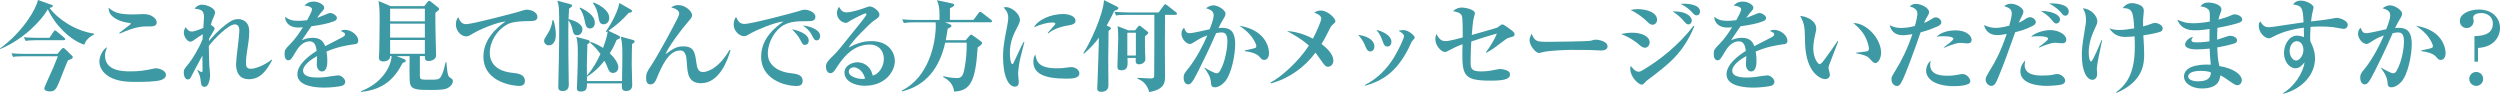
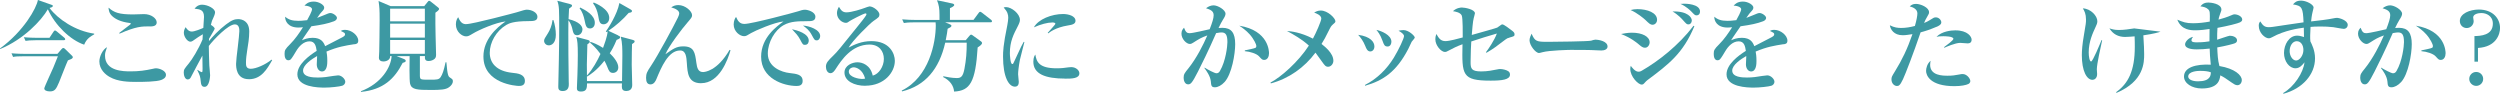
<svg xmlns="http://www.w3.org/2000/svg" id="_レイヤー_2" data-name="レイヤー_2" viewBox="0 0 552.77 20.73">
  <defs>
    <style>
      .cls-1 {
        fill: #3d99a3;
      }
    </style>
  </defs>
  <g id="_レイヤー_1-2" data-name="レイヤー_1">
    <g>
      <path class="cls-1" d="M18.61,9.88c-3.04-1.01-6.42-4.27-8.03-7.83C9.17,4.51,5.24,8.71.02,10.85l-.02-.13C5.28,6.87,8.08,1.76,8.38,0l3.01,1.06c.18.07.29.11.29.24,0,.29-.4.37-.73.46,1.87,2.49,5.7,5.08,9.88,5.68v.15c-.84.48-1.69.97-2.22,2.29ZM15.86,13s-.7.31-.84.35c-.37.75-1.67,4.16-1.96,4.84-.66,1.56-.97,2.02-2.02,2.02-.73,0-1.25-.24-1.25-.66,0-.29,1.69-3.87,2-4.62l1.01-2.49h-7.53c-1.34,0-1.83.04-2.38.15l-.35-.81c1.32.13,2.88.13,3.12.13h7.04l.92-1.06c.18-.22.29-.24.4-.24s.24.09.37.22l1.56,1.52c.07.07.15.18.15.29,0,.18-.15.29-.26.35ZM14.06,8.89h-6.03c-1.34,0-1.83.07-2.38.15l-.37-.81c1.34.13,2.9.13,3.15.13h2.51l.9-1.36c.11-.15.2-.26.33-.26.11,0,.22.09.4.22l1.63,1.36c.13.11.22.22.22.35,0,.2-.2.22-.35.22Z" />
      <path class="cls-1" d="M35.68,17.67c-1.08.42-4,.44-5.61.44-1.52,0-4.03-.04-5.83-1.1-.86-.48-2.27-1.61-2.27-3.43,0-1.03.7-2.62,1.69-3.15-.35,1.01-.44,1.25-.44,1.87,0,3.46,4.09,3.48,5.63,3.48,1.89,0,3.21-.18,5.06-.59.2-.04.35-.09.57-.09.79,0,2.22.55,2.22,1.43,0,.7-.64.99-1.03,1.14ZM33.13,5.83c-1.78,0-3.01,0-6.69,1.61l-.09-.15c.35-.29,2-1.52,2.33-1.78.07-.04.24-.2.24-.29,0-.11-.15-.13-.33-.15-1.85-.24-3.01-.81-3.74-1.47-.77-.68-.81-1.43-.86-1.91,1.25,1.1,2.35,1.5,5.43,1.5.37,0,2.09-.07,2.44-.07,1.58,0,2.79.95,2.79,1.83s-.99.9-1.54.9Z" />
      <path class="cls-1" d="M55.02,17.51c-2.82,0-2.82-2.73-2.82-3.41,0-.57.18-2.11.37-3.65.18-1.54.35-3.06.35-3.56,0-.4,0-1.5-.99-1.5-1.45,0-4.6,3.26-5.76,4.77,0,1.21.07,3.04.11,4.29.02.35.18,1.89.18,2.2,0,.2-.13,2.55-1.21,2.55-.33,0-.75-.07-.84-1.03-.13-1.32-.2-1.45-.79-2.68l.07-.04c.07.04.73.51.95.51.15,0,.15-.44.15-.77,0-.46-.04-2.49-.04-2.9-.22.35-2.35,4.42-2.4,4.51-.2.44-.4.77-.84.77-.62,0-.88-.9-.88-1.52,0-.68.13-.81,1.14-2.05.68-.81,2.11-3.1,3.01-5.26,0-.31.02-.46.07-1.17-.7.4-1.39.88-1.91,1.25-.44.33-.64.4-.86.4-.62,0-1.43-1.06-1.43-1.98,0-.55.24-.97.4-1.23.2.31.62.97,1.36.97.62,0,2.07-.59,2.55-.81.02-.37.15-2.07.15-2.42,0-1.58-.86-1.69-2.09-1.83.59-.75,1.21-.88,1.65-.88,1.25,0,2.88.86,2.88,1.67,0,.18-.02.44-.37,1.21-.29.59-.35.75-.55,1.58.42.26.84.59.84.86,0,.15-1.08,1.87-1.25,2.22,0,.2-.02.26-.02.51.75-.92,2.16-2.46,3.76-3.67,1.28-.99,1.96-1.19,2.71-1.19.88,0,2.44.46,2.44,2.73,0,1.41-.22,2.84-.46,4.25-.13.86-.26,1.74-.26,2.64,0,.59,0,1.36,1.06,1.36,1.14,0,3.23-.9,4.6-2.02l.13.11c-1.12,1.98-2.4,4.22-5.15,4.22Z" />
      <path class="cls-1" d="M78.35,9.77c-2.09.33-3.63.57-6.16,1.63.07.37.18,1.01.18,2.05,0,.57,0,2.35-1.19,2.35-.64,0-1.14-.68-1.14-1.56,0-.26.07-1.41.07-1.63v-.22c-1.19.68-3.1,1.96-3.1,3.21,0,1.45,2.11,1.54,3.28,1.54s2.24-.15,3.37-.35c.29-.04.97-.13,1.1-.13.79,0,1.58.84,1.58,1.39,0,.51-.35.79-.66.9-.59.2-2.62.42-3.92.42-1.39,0-6.01-.11-6.01-2.93,0-2.22,2.6-4.14,4.27-5.19-.15-1.01-.35-2.11-1.58-2.11-1.32,0-2.33,1.1-2.97,2.18-.26.44-.95,1.61-1.21,1.83-.13.11-.31.18-.48.18-.7,0-.86-.77-.86-1.41,0-.81.13-1.06,1.23-2.16,1.12-1.12,2-2.42,2.84-3.74-.4.04-.64.07-1.01.07-2.33,0-2.97-1.47-2.93-2.4.75.66,1.56.92,2.95.92.26,0,.92-.02,1.91-.15.33-.59,1.08-1.94,1.08-2.42,0-.37-.62-.75-1.67-.79.33-.37.86-.9,2.05-.9s2.31.77,2.31,1.3c0,.37-.11.51-.64,1.08-.18.18-.26.29-.92,1.23.4-.13,2.07-.84,2.42-.97.2-.07.35-.11.51-.11.59,0,1.45.64,1.45,1.06s-.35.64-.68.77c-1.36.51-2.73.79-4.97,1.1-.33.51-1.85,2.64-2.09,3.1.51-.22,1.23-.55,2.38-.55,1.91,0,2.44,1.03,2.75,1.85.59-.31,3.7-1.91,3.83-1.98.53-.29.57-.46.57-.64,0-.29-.09-.33-.95-.75.18-.11.44-.24.97-.24,1.41,0,2.9,1.23,2.9,2.38,0,.64-.37.75-.84.81Z" />
      <path class="cls-1" d="M99.26,19.3c-.7.53-1.94.59-3.98.59-3.01,0-4.27-.07-4.6-1.34-.2-.75-.13-5.06-.11-6.14h-2.88l1.69.66c.07.02.33.18.33.37,0,.26-.2.31-.68.46-1.8,3.52-4.25,5.92-9.2,6.42l-.04-.15c4.58-1.72,6.67-5.35,6.8-7.77h-.33c.07.79-.79,1.19-1.45,1.19-.48,0-1.03-.15-1.03-.84,0-.22.07-1.19.07-1.39.02-1.41.09-4.42.09-6.87s-.04-2.88-.24-4.27l2.68,1.14h7.42l.68-.84c.13-.18.29-.35.4-.35.13,0,.31.13.46.26l1.43,1.14c.13.11.31.24.31.4,0,.29-.48.59-.81.84-.04.88.02,3.96.04,5,0,.68.11,3.72.11,4.33,0,.13,0,.55-.29.84-.31.31-.86.51-1.36.51-.86,0-.84-.55-.81-1.1h-1.12c0,.29-.02,4.14,0,4.44.07.79.11.79,2.27.79,1.45,0,1.96,0,2.33-.59.37-.57.68-1.36,1.08-3.26h.18c.24,2.99.46,3.15.79,3.37.59.4.64.44.64.84,0,.55-.48,1.06-.84,1.3ZM93.94,1.92h-7.68v2.79h7.68V1.92ZM93.94,5.24h-7.68v3.08h7.68v-3.08ZM93.94,8.85h-7.68v3.04h7.68v-3.04Z" />
      <path class="cls-1" d="M103.1,5.33c1.43,0,10.89-2.53,11.11-2.6,1.34-.42,1.92-.59,2.27-.59,1.1,0,2.35.64,2.35,1.56s-.77.97-2.05.97c-3.19.02-4.18.46-4.86.86-2.22,1.32-3.63,3.85-3.63,6.14s1.52,4.05,4.91,4.42c1.32.13,2.86.31,2.86,1.83,0,1.08-.95,1.08-1.36,1.08s-7.81-.42-7.81-6.51c0-3.74,2.86-6.36,4.91-7.75-2.16.22-5.96,1.89-7.24,2.68-.81.48-1.03.62-1.52.62-.86,0-2.24-.97-2.24-2.66,0-.86.31-1.3.51-1.58.57,1.36,1.14,1.54,1.8,1.54Z" />
      <path class="cls-1" d="M122.37,4.45c.33.99.53,2.2.53,3.23,0,1.89-.97,2.35-1.54,2.35-.64,0-1.06-.51-1.06-1.01,0-.33.18-.64.88-1.72.35-.55.84-1.58.99-2.86h.2ZM128.77,6.56c0,.59-.46,1.23-1.14,1.23-.77,0-.88-.48-1.14-1.63-.11-.42-.44-1.28-.81-1.67-.02,1.47-.02,1.63-.02,2.77,0,.99.02,8.45.09,10.74,0,.15.02.37.02.57,0,.44,0,1.56-1.34,1.56-.99,0-.99-.59-.99-.99,0-.97.11-5.21.13-6.1.07-3.34.07-5.46.07-6.45,0-4.47.02-5.21-.42-6.42l2.73.7c.33.09.53.2.53.35,0,.22-.13.33-.66.7-.04.62-.09,1.54-.11,2.31,2.44.59,3.08,1.56,3.08,2.31ZM136.65,7.83c.31.13.48.24.48.4,0,.24-.24.37-.79.59-.64,1.54-1.1,2.31-1.52,2.95.95.92,1.89,2.11,1.89,3.12,0,.88-.66,1.23-1.17,1.23-.73,0-.92-.46-1.28-1.39-.24-.59-.33-.77-.62-1.3-1.76,2.24-3.26,3.15-3.83,3.5l-.04-.07.02,1.06h7.75c.02-.86.07-5.02.07-5.54,0-1.5,0-2.88-.35-4.27l2.62.7c.31.09.44.15.44.35s-.15.33-.57.59c-.02.68-.07,2.4-.07,4.58,0,.66.11,4.09.11,4.49,0,1.03-.73,1.3-1.3,1.3-.81,0-.99-.42-.99-.95,0-.18,0-.46.02-.73h-7.72c-.02.99-.04,1.8-1.34,1.8-.9,0-.9-.48-.9-.79,0-.44.09-2.42.11-2.82.04-1.39.09-2.93.09-4.47,0-2.46-.09-3.19-.33-4l2.49.66c.26.07.48.15.48.4,0,.22-.13.31-.53.59-.02.7-.11,3.89-.11,4.44s.02,1.67.02,2.46c1.3-1.43,2.31-3.3,2.99-4.78-1.01-1.41-1.85-2.09-2.31-2.51l.13-.15c.62.2,1.47.51,2.75,1.32.22-.62.95-2.49,1.01-3.65-.04.02-.11.07-.24.15l-.15-.13c.46-.62,2.55-3.81,2.99-6.29l2.44,1.39c.2.11.35.24.35.37,0,.31-.29.35-.73.42-1.19,1.39-2.95,2.95-4.49,3.96l2.11.99ZM128.31,1.67c1.17.59,3.21,1.67,3.21,3.37,0,.92-.59,1.25-1.06,1.25-.84,0-.97-.66-1.19-1.76-.2-.97-.53-1.96-1.12-2.71l.15-.15ZM131.28.55c.35.15,3.43,1.39,3.43,3.41,0,.97-.7,1.41-1.25,1.41-.88,0-.99-.7-1.19-1.89-.18-.99-.55-2-1.14-2.75l.15-.18Z" />
      <path class="cls-1" d="M155.02,18.4c-2.88,0-3.01-2.25-3.15-4.42-.09-1.36-.2-2.82-1.47-2.82-2.64-.02-4.18,3.72-5.28,6.36-.11.26-.48,1.14-1.28,1.14-.73,0-.99-.55-.99-1.47s.26-1.41,1.08-2.62c1.52-2.27,4.95-8.62,5.94-10.65.11-.24.31-.68.31-.97,0-.55-.64-1.01-1.76-1.32.48-.35.97-.51,1.56-.51,1.58,0,3.04,1.39,3.04,2.22,0,.44-.09.55-1.01,1.63-1.23,1.41-4.12,5.19-4.88,7.02,1.72-1.21,2.44-1.74,3.94-1.74,2.4,0,2.6,1.36,2.9,3.63.15,1.14.4,2.05,1.47,2.05.35,0,3.12-.18,5.88-4.91l.2.09c-.59,2.07-2.44,7.28-6.49,7.28Z" />
      <path class="cls-1" d="M178.49,4.69c-1.85,0-3.65-.02-5.24.88-1.91,1.08-3.48,3.74-3.48,6.27,0,3.04,3.08,4.12,4.82,4.31,1.56.18,2.88.33,2.88,1.76,0,.9-.66,1.1-1.3,1.1-2.95,0-7.88-1.65-7.88-6.47,0-4.29,3.54-6.78,4.95-7.79-1.91.13-6.4,2.09-7.15,2.55-.9.55-1.14.7-1.58.7-.9,0-2.29-1.01-2.29-2.6,0-.79.33-1.47.53-1.65.42.99.88,1.54,1.85,1.54,1.61,0,11.2-2.57,11.86-2.79.64-.2,1.01-.35,1.54-.35s2.29.44,2.29,1.56c0,.97-.9.97-1.8.97ZM178,9.92c-.46,0-.53-.11-1.08-1.17-.46-.88-1.01-1.45-1.8-2.29,1.08.24,3.7.92,3.7,2.53,0,.33-.15.92-.81.92ZM180.58,8.93c-.44,0-.55-.18-1.08-1.17-.59-1.12-1.23-1.58-1.96-2.11,1.39.09,3.81.88,3.81,2.33,0,.48-.31.95-.77.95Z" />
      <path class="cls-1" d="M191.34,18.97c-2.46,0-4.62-1.06-4.62-2.93,0-1.58,1.74-2.27,2.88-2.27,1.03,0,2.86.57,3.37,2.95,1.34-.33,2.46-2,2.46-3.7s-1.06-3.17-3.17-3.17c-3.96,0-6.23,3.48-7.42,5.3-.26.42-.66,1.03-1.21,1.03-.68,0-1.01-.75-1.01-1.43,0-.86.48-1.34,1.63-2.46.95-.92,1.45-1.56,5.35-6.42.73-.9,1.61-2,1.87-2.44.07-.09.11-.22.11-.29,0-.09-.04-.18-.2-.18-.42,0-3.37,1.58-3.5,1.69-.35.26-.55.4-.84.4-.81,0-1.98-.84-1.98-2.16,0-.48.18-1.01.44-1.39.46.79.81,1.23,1.67,1.23,1.12,0,3.37-.73,4-.97.2-.07.92-.35,1.08-.35.88,0,2.2,1.08,2.2,1.78,0,.55-.2.68-1.32,1.45-.81.55-4.69,4.4-5.5,5.88,1.32-.68,2.88-1.43,5.06-1.43,4.03,0,5.17,2.77,5.17,4.36,0,2.51-2.31,5.5-6.54,5.5ZM188.74,14.88c-.42,0-1.06.29-1.06.95,0,1.28,2.38,1.63,2.86,1.63.37,0,.53-.04.75-.09-.57-2.07-2-2.49-2.55-2.49Z" />
      <path class="cls-1" d="M219,4.93h-10.01l1.03.44c.18.07.35.18.35.33,0,.26-.31.4-.84.66-.09.62-.15,1.32-.42,2.53h4.42l.84-.99c.15-.18.24-.24.35-.24s.2.04.4.2l1.8,1.3c.13.09.22.22.22.35,0,.4-.79.86-.97.97-.48,7.72-1.69,9.59-5.21,9.77-.11-1.3-.9-2.46-2.42-3.21l.04-.18c.73.15,1.91.4,2.97.4.92,0,1.36-.31,1.69-2,.4-2.09.51-3.7.51-5.83h-4.75c-1.32,5.81-4.4,9.53-9.55,10.78l-.07-.18c6.07-2.97,7.53-10.63,7.53-14.43,0-.24-.02-.46-.04-.66h-4.64c-1.54,0-1.96.09-2.38.15l-.37-.81c1.03.09,2.09.13,3.15.13h5.1v-1.1c0-1.45-.13-2.22-.55-3.26l3.26.7c.24.04.55.13.55.35,0,.29-.66.59-.95.7v2.6h5.21l1.14-1.54c.13-.18.22-.26.33-.26s.24.09.42.22l1.98,1.54c.09.07.22.2.22.33,0,.2-.15.24-.35.24Z" />
      <path class="cls-1" d="M225.51,13.22c-.29,1.52-.4,2.71-.4,3.19,0,.26.15,1.45.15,1.69,0,.48-.13,1.06-.86,1.06-1.34,0-2.62-2.11-2.62-6.64,0-1.03.02-2.49.95-6.98.11-.59.2-1.23.2-1.61,0-.7-.15-1.34-1.01-2.27.15-.04.29-.09.53-.09,1.19,0,3.06,1.45,3.06,2.82,0,.35-.11.7-.46,1.39-.95,1.83-1.76,3.39-1.76,5.96,0,.37.09,2.42.53,2.42.2,0,.2-.04.68-1.1,1.25-2.77,1.56-3.3,1.85-3.81l.15.04c-.13.64-.88,3.34-.99,3.92ZM235.54,17.38c-4.44,0-7.06-1.03-7.06-3.74,0-.99.31-1.39.44-1.58.26,1.58.79,3.04,4.71,3.04,1.06,0,1.78-.09,2.68-.22.24-.02.48-.04.57-.04.99,0,1.78.7,1.78,1.36,0,1.19-1.74,1.19-3.12,1.19ZM236.12,5.63c-2.71.44-4.05,1.5-4.33,1.74l-.13-.11c.24-.33,1.69-1.8,1.69-2,0-.29-.51-.29-.7-.29-1.01,0-2.55.4-4.05,1.08.97-1.8,3.94-2.95,6.45-2.95,1.14,0,2.75.4,2.75,1.5,0,.66-.64.88-1.67,1.03Z" />
-       <path class="cls-1" d="M246.95,2.18c-.33.13-.4.15-.59.26-.4.84-.88,1.83-1.67,3.21l.64.29s.33.2.33.35c0,.11-.29.33-.55.55.02.97-.07,5.24-.07,6.09,0,.95.04,5.15.04,6.01,0,1.3-1.28,1.36-1.52,1.36-.97,0-.95-.48-.95-.86,0-.13.04-.57.04-.77.22-5.79.24-6.58.33-10.34-1.39,1.89-2.64,2.95-3.3,3.52l-.15-.09c1.43-2.09,4.38-8.43,4.58-11.73l2.84,1.41c.15.09.33.22.33.35,0,.22-.2.33-.33.37ZM259.91,3.28h-2.31c0,1.08-.04,5.85-.04,6.82,0,.29.04,6.67.04,6.78,0,1.47-.18,2.86-3.5,3.48-.07-.4-.68-2.35-2.57-2.93v-.22c.44.02,2.35.13,2.75.13.57,0,.88-.02.92-.53.04-.59.04-11.68.04-13.53h-6.09c-1.34,0-1.83.04-2.38.15l-.35-.81c1.32.11,2.88.13,3.12.13h6.65l1.12-1.52c.13-.18.22-.29.35-.29.09,0,.22.09.42.24l1.94,1.52c.09.07.22.18.22.33,0,.22-.18.24-.33.24ZM253.16,8.01v2.31c0,.7.02,1.47.07,2.22,0,.13.02.4.02.51,0,.7-.68,1.17-1.41,1.17-.77,0-.79-.55-.7-1.41h-1.85c.09,1.65.13,2.73-1.34,2.73-.79,0-.88-.42-.88-.84,0-.88.18-5.24.18-6.23,0-.57-.04-2.22-.15-2.68l2.4.92h1.47l.7-.86c.09-.09.22-.18.29-.18.09,0,.22.11.31.18l1.39,1.08c.09.07.24.2.24.35,0,.18-.44.51-.73.73ZM251.15,7.24h-1.89v5.04h1.89v-5.04Z" />
      <path class="cls-1" d="M270.77,18.13c-.68.75-1.5,1.17-2.13,1.17-.79,0-.84-.37-.92-1.34-.11-1.14-1.01-2.38-1.41-2.9l.04-.11c.64.42,2.22,1.25,2.6,1.25.33,0,.57-.13.79-.51,1.3-2.2,1.65-5.52,1.65-6.36,0-1.61-.37-2.16-1.3-2.16-.13,0-.51.02-1.19.15-1.76,4.03-3.34,7.17-4,8.47-1.34,2.64-1.65,2.86-2.2,2.86-.7,0-.99-.81-.99-1.43,0-.79.2-1.06,1.06-2.11,1.78-2.22,3.32-5.26,4.18-7.28-1.41.51-1.8.77-3.08,1.58-.24.15-.48.31-.79.31-.75,0-1.85-1.1-1.85-2.27,0-.7.31-1.03.57-1.32.37,1.03.7,1.21,1.23,1.21.73,0,3.83-.75,4.44-.88.55-1.41.88-2.42.88-3.1,0-.97-.81-1.25-1.69-1.54.48-.37,1.06-.64,1.67-.64.95,0,2.64,1.01,2.64,1.85,0,.35-.18.73-.59,1.36-.29.46-.55.97-.95,1.8.18-.02.46-.04.86-.04,1.98,0,2.82,1.12,2.82,3.61,0,2.16-.75,6.6-2.33,8.36ZM279.51,13.25c-.4,0-.53-.13-1.12-.79-.53-.59-1.98-1.06-3.15-1.14v-.18c.44-.09,2.22-.44,2.4-.59.11-.09.15-.29.15-.4,0-.31-.55-1.52-1.47-2.55-.79-.88-1.67-1.5-2.31-1.92,6.58,1.08,6.58,5.79,6.58,6.1,0,.66-.29,1.47-1.08,1.47Z" />
      <path class="cls-1" d="M294.64,5.48c-.33.29-.46.57-.59.81-1.14,2.29-1.17,2.31-1.85,3.43.7.57,2.62,2.02,2.62,3.72,0,.66-.51,1.32-1.17,1.32-.55,0-.77-.33-1.34-1.12-.48-.66-1.32-1.85-1.45-2-2.44,3.3-5.9,5.74-9.86,6.8l-.09-.18c2.29-1.19,6.14-4.55,8.49-8.18-1.52-1.39-3.3-2.4-4.84-3.23.84.07,2.99.26,5.74,1.69.64-1.17,1.85-3.87,1.85-4.45,0-.75-1.23-1.19-1.58-1.3.37-.22.79-.46,1.47-.46,1.52,0,3.23,1.69,3.23,2.38,0,.24-.15.35-.64.77Z" />
      <path class="cls-1" d="M303,11.38c-.64,0-.9-.62-1.12-1.19-.44-1.12-1.06-1.91-1.58-2.49,2.75.37,3.59,1.61,3.59,2.57,0,.68-.42,1.1-.88,1.1ZM312.13,9.24c-.13.24-.64,1.36-.75,1.58-2.64,5.08-5.57,7-9.55,8.14l-.02-.18c2.64-1.34,4.82-3.48,6.38-6.03,1.14-1.89,2.25-4.27,2.25-4.78,0-.33-.46-.77-1.21-1.17.29-.07.66-.15,1.08-.15,1.17,0,2.51,1.3,2.51,1.65,0,.18-.59.77-.68.92ZM306.79,10.28c-.66,0-.79-.4-1.1-1.25-.48-1.39-1.1-2.11-1.36-2.42,1.1.22,3.32,1.14,3.32,2.6,0,.4-.18,1.08-.86,1.08Z" />
      <path class="cls-1" d="M333.76,8.32c-.42.11-.55.15-.92.44-2,1.52-2.6,2-4.16,2.9l-.13-.11c.53-.66,1.89-2.68,2.42-4.14-1.83.51-3.78,1.14-5.66,1.76-.04.59-.15,2.68-.15,4.53,0,1.45.15,2.09,2.35,2.09,1.39,0,2.55-.24,3.52-.44.33-.07.48-.09.66-.09.59,0,1.47.22,1.87.53.22.18.31.44.31.7,0,1.12-1.74,1.34-4.27,1.34-6.38,0-6.36-1.25-6.23-8.05-1.1.4-2.16.9-3.19,1.47-.31.18-.48.24-.68.24-.86,0-2.13-1.45-2.13-2.77,0-.55.11-.92.22-1.21.55.97.97,1.58,2.02,1.58.88,0,2.9-.57,3.81-.81,0-.73.04-4.27-.22-4.86-.31-.68-1.39-.86-1.94-.95.77-.73,1.72-.81,1.96-.81.68,0,2.9.42,2.9,1.28,0,.11-.26,1.01-.26,1.03-.2.64-.37,2.9-.44,3.76,1.87-.53,5.5-1.54,5.63-1.63.22-.13.62-.42.88-.62.07-.04.13-.09.26-.09.33,0,1.65,1.01,2.07,1.34.31.24.62.46.62.84,0,.42-.11.46-1.12.73Z" />
      <path class="cls-1" d="M354.03,11.16c-.37,0-.92-.04-1.01-.04-1.28-.09-4.2-.09-5.79-.09-.24,0-4.62.09-6.16.51-.59.15-.66.18-.79.18-.75,0-2.09-1.69-2.09-2.82,0-.51.33-1.19.46-1.45.73,1.72,1.12,1.8,3.59,1.8,1.36,0,9.07-.09,9.59-.26.15-.07.73-.22.88-.22.88,0,2.73.37,2.73,1.52,0,.55-.57.88-1.41.88Z" />
      <path class="cls-1" d="M363.75,10.56c-.53,0-.81-.24-1.65-.95-.2-.15-1.47-1.25-3.67-2.09.59-.11,1.43-.29,2.4-.29,2.33,0,3.92.88,3.92,2.13,0,.57-.42,1.19-.99,1.19ZM364.26,17.71c-.24.2-.4.35-.55.53-.31.35-.42.46-.73.46-.75,0-2.51-1.74-2.51-3.45,0-.29.04-.46.11-.7.15.22.92,1.3,1.67,1.3.29,0,.48-.04.88-.29,3.5-2.02,7.97-5.46,11.33-9.86l.18.09c-2.49,6.01-5.7,8.43-10.39,11.93ZM365.43,5.48c-.53,0-.81-.29-1.63-1.08-.33-.31-1.78-1.54-3.26-2.18.55-.13.88-.2,1.52-.2,2.22,0,4.33.81,4.33,2.35,0,.73-.55,1.1-.97,1.1ZM373.32,5.39c-.37,0-.44-.09-1.23-.97-.18-.2-1.03-1.17-2.29-1.89,3.46-.09,4.27,1.39,4.27,1.98,0,.51-.31.88-.75.88ZM375.11,3.39c-.33,0-.4-.07-1.14-.84-.2-.2-1.08-1.1-2.4-1.69.29-.02.46-.04.84-.04.2,0,3.48,0,3.48,1.74,0,.53-.31.84-.77.84Z" />
      <path class="cls-1" d="M394.35,9.77c-2.09.33-3.63.57-6.16,1.63.07.37.18,1.01.18,2.05,0,.57,0,2.35-1.19,2.35-.64,0-1.14-.68-1.14-1.56,0-.26.07-1.41.07-1.63v-.22c-1.19.68-3.1,1.96-3.1,3.21,0,1.45,2.11,1.54,3.28,1.54s2.24-.15,3.37-.35c.29-.04.97-.13,1.1-.13.79,0,1.58.84,1.58,1.39,0,.51-.35.79-.66.9-.59.2-2.62.42-3.92.42-1.39,0-6.01-.11-6.01-2.93,0-2.22,2.6-4.14,4.27-5.19-.15-1.01-.35-2.11-1.58-2.11-1.32,0-2.33,1.1-2.97,2.18-.26.44-.95,1.61-1.21,1.83-.13.11-.31.18-.48.18-.7,0-.86-.77-.86-1.41,0-.81.13-1.06,1.23-2.16,1.12-1.12,2-2.42,2.84-3.74-.4.04-.64.07-1.01.07-2.33,0-2.97-1.47-2.93-2.4.75.66,1.56.92,2.95.92.26,0,.92-.02,1.91-.15.33-.59,1.08-1.94,1.08-2.42,0-.37-.62-.75-1.67-.79.33-.37.86-.9,2.05-.9s2.31.77,2.31,1.3c0,.37-.11.51-.64,1.08-.18.18-.26.29-.92,1.23.4-.13,2.07-.84,2.42-.97.2-.07.35-.11.51-.11.59,0,1.45.64,1.45,1.06s-.35.64-.68.77c-1.36.51-2.73.79-4.97,1.1-.33.51-1.85,2.64-2.09,3.1.51-.22,1.23-.55,2.38-.55,1.91,0,2.44,1.03,2.75,1.85.59-.31,3.7-1.91,3.83-1.98.53-.29.57-.46.57-.64,0-.29-.09-.33-.95-.75.18-.11.44-.24.97-.24,1.41,0,2.9,1.23,2.9,2.38,0,.64-.37.75-.84.81Z" />
-       <path class="cls-1" d="M404.43,14.39c-.09.31-.13.48-.13.62,0,.24.31,1.28.31,1.47,0,.62-.44,1.01-1.06,1.01-1.08,0-4.18-1.5-4.42-7.68-.02-.51-.07-2.73-.11-3.19-.15-1.54-.4-1.98-.99-3.1,1.56.13,3.56,1.08,3.56,2.86,0,.24-.07.44-.11.68-.31,1.34-.55,2.51-.55,3.65,0,2.07.99,3.48,1.41,3.48.29,0,.84-.7,1.14-1.12.75-.99,2.4-3.34,2.82-4l.15.07c-.18.42-2,5.17-2.02,5.26ZM414.66,13.93c-.37,0-.48-.11-1.39-1.1-.57-.64-2.35-.95-2.84-1.03v-.15c.18-.02,2.22-.24,2.46-.33.13-.04.35-.2.35-.59,0-.37-.31-1.76-1.06-3.01-.75-1.23-1.76-2.11-2.4-2.62,2.88-.04,6.14,3.39,6.14,6.56,0,1.3-.68,2.29-1.28,2.29Z" />
      <path class="cls-1" d="M428.2,5.92c-1.56.66-2.55.97-3.54,1.23-1.56,4.6-3.37,9.26-3.89,10.36-.68,1.47-.99,1.5-1.36,1.5-.53,0-1.19-.53-1.19-1.45,0-.51.07-.64.77-1.78,1.58-2.55,2.75-4.99,3.87-8.23-.86.13-1.5.24-2.16.24-1.94,0-2.71-1.28-2.84-2.2,1.01.51,1.72.59,2.53.59.99,0,2.05-.18,3.01-.44.37-1.25.55-2.31.55-2.77,0-.95-.95-1.36-1.69-1.56.33-.29.66-.55,1.39-.55,1.01,0,2.88.79,2.88,1.83,0,.31-.07.42-.4.99-.37.62-.51.92-.7,1.39.09-.02.75-.29,1.21-.59.9-.57,1.01-.64,1.39-.64.73,0,1.21.66,1.21,1.1,0,.53-.64.81-1.03.99ZM435.22,18.57c-.48.24-1.56.48-3.08.48-5.39,0-6.27-2.4-6.27-3.37,0-.57.24-1.63,1.01-2.24-.04.22-.11.48-.11.9,0,2.4,2.82,2.4,3.89,2.4s1.54-.09,2.49-.26c.4-.09.59-.11.81-.11.95,0,1.69,1.03,1.69,1.54,0,.07,0,.46-.44.66ZM435.02,9.59c-.24,0-1.39-.11-1.61-.11-1.08,0-3.17.92-3.5,1.08l-.07-.13c.59-.44,2.07-1.5,2.07-1.85,0-.57-2-.57-2.2-.57-.77,0-1.12.04-1.54.13,1.21-1.23,3.23-1.43,4.16-1.43,2.77,0,3.61,1.43,3.61,2.05s-.37.84-.92.84Z" />
-       <path class="cls-1" d="M449.45,5.72c-1.67.86-3.1,1.21-3.87,1.39-1.76,4.93-2.57,7.22-3.92,10.41-.33.75-.66,1.47-1.34,1.47-.53,0-1.28-.51-1.28-1.39,0-.46.11-.66,1.14-2.38.86-1.41,2.11-3.52,3.52-7.72-.73.13-1.36.26-2.18.26-1.87,0-2.66-1.32-2.82-2.22.9.42,1.61.62,2.57.62.79,0,1.5-.11,2.99-.48.51-1.87.55-2.24.55-2.71,0-.92-.51-1.21-1.67-1.63.31-.22.75-.51,1.54-.51,1.1,0,2.71.88,2.71,1.76,0,.29-.18.66-.31.92-.15.31-.64,1.3-.73,1.5.64-.24.88-.4,1.43-.77.35-.24.7-.44,1.1-.44.59,0,1.25.57,1.25,1.06s-.44.73-.7.86ZM456.01,18.64c-.77.26-2.9.35-3.46.35-2.53,0-5.83-.66-5.83-3.21,0-.68.22-1.54,1.08-2.42-.07.37-.13.81-.13,1.01,0,2.33,2.79,2.33,3.9,2.33.79,0,1.65-.04,2.22-.15.81-.18.9-.18,1.1-.18.81,0,1.74.79,1.74,1.45,0,.51-.44.75-.62.81ZM456.01,9.57c-.26,0-1.41-.11-1.65-.11-.92,0-2.57.66-3.48,1.06l-.07-.13c.51-.35,2.05-1.47,2.05-1.83,0-.53-1.76-.55-2.05-.55-.79,0-1.32.04-1.72.11.88-.92,2.99-1.47,4.22-1.47,1.85,0,3.56,1.01,3.56,2.07,0,.66-.44.86-.88.86ZM454.67,5.19c-.37,0-.42-.09-1.19-.99-.59-.73-1.47-1.32-2.2-1.78,1.98,0,4.2.66,4.2,1.91,0,.46-.33.86-.81.86ZM456.65,3.48c-.4,0-.62-.29-.86-.62-.29-.37-1.28-1.41-2.75-2.09,1.03-.07,4.38-.02,4.38,1.8,0,.51-.33.9-.77.9Z" />
-       <path class="cls-1" d="M463.62,15.23c0,.18.07.99.07,1.14,0,.99-.64,1.28-1.03,1.28-1.28,0-2.35-1.98-2.35-5.46,0-1.03.13-2.53.44-4.29.48-2.84.48-2.86.48-3.59,0-1.21-.33-1.87-.7-2.46,1.78.07,3.21,1.69,3.21,2.84,0,.46-.18.81-.37,1.23-.64,1.39-1.54,3.28-1.54,5.68,0,.88.18,2,.53,2,.37,0,2-3.98,2.31-4.75l.13.07c-.31,1.39-1.17,5.26-1.17,6.31ZM477.7,7c-.26.13-1.52.48-3.79.81.13,2.27.18,3.08.18,4.14,0,1.83,0,5.98-6.1,8.58l-.11-.15c2.68-1.89,4.14-4.71,4.14-10.01,0-.59,0-1.34-.04-2.33-.44.04-1.61.13-2.11.13-1.5,0-2.71-.64-3.46-1.91.51.18,1.06.37,2.11.37s2.33-.18,3.37-.35c-.22-3.56-.33-4.49-2.55-4.49.84-1.1,1.85-1.1,2.09-1.1.44,0,1.45.18,2.13.68.35.29.46.7.46,1.06,0,.24-.11,1.25-.13,1.45-.04.48-.07.99-.04,1.96.97-.26,1.19-.35,2.07-.66.15-.04.31-.11.55-.11.62,0,1.72.46,1.72,1.21,0,.42-.24.59-.48.73Z" />
+       <path class="cls-1" d="M463.62,15.23c0,.18.07.99.07,1.14,0,.99-.64,1.28-1.03,1.28-1.28,0-2.35-1.98-2.35-5.46,0-1.03.13-2.53.44-4.29.48-2.84.48-2.86.48-3.59,0-1.21-.33-1.87-.7-2.46,1.78.07,3.21,1.69,3.21,2.84,0,.46-.18.81-.37,1.23-.64,1.39-1.54,3.28-1.54,5.68,0,.88.18,2,.53,2,.37,0,2-3.98,2.31-4.75l.13.07c-.31,1.39-1.17,5.26-1.17,6.31ZM477.7,7c-.26.13-1.52.48-3.79.81.13,2.27.18,3.08.18,4.14,0,1.83,0,5.98-6.1,8.58l-.11-.15c2.68-1.89,4.14-4.71,4.14-10.01,0-.59,0-1.34-.04-2.33-.44.04-1.61.13-2.11.13-1.5,0-2.71-.64-3.46-1.91.51.18,1.06.37,2.11.37s2.33-.18,3.37-.35Z" />
      <path class="cls-1" d="M495.36,4.91c-.59.29-2.79.84-5.06,1.25-.07,1.1-.07,1.45-.07,2.62.44-.13,2.55-.88,2.79-.88.66,0,1.61.31,1.61,1.03,0,.42-.33.57-.55.66-.33.13-1.87.55-3.83.9.07,1.52.11,2.73.48,4.11,3.39.57,4.95,2.02,4.95,3.1,0,.59-.37,1.14-.99,1.14-.42,0-.81-.29-1.23-.57-1.34-.95-1.78-1.23-2.53-1.61-.13.97-.4,2.9-4.11,2.9-2.18,0-3.92-1.14-3.92-2.64,0-2.02,2.62-2.79,5.92-2.62-.15-1.43-.24-2.88-.24-3.56-.97.11-1.89.18-2.86.18-.53,0-2.58-.02-2.58-1.12,0-.57.79-1.47,1.76-1.65-.15.2-.35.48-.35.73,0,.48.64.48,1.3.48,1.3,0,2.24-.15,2.68-.22,0-1.41,0-1.58.02-2.73-.68.11-2.07.29-3.04.29-1.08,0-3.17,0-4.09-2.35,1.28.53,1.89.79,3.48.79,1.23,0,2.49-.15,3.7-.37.04-2.05.04-2.31-.35-2.71-.44-.44-1.1-.57-1.72-.66.48-.62.99-.84,1.76-.84.51,0,2.88.24,2.88,1.56,0,.24-.07.33-.35,1.14-.18.46-.22.73-.29,1.08.88-.24,1.91-.55,2.86-.97.33-.15.48-.2.66-.2.75,0,1.72.48,1.72,1.14,0,.2-.07.42-.42.57ZM486.43,15.67c-.55,0-2.6.11-2.6,1.25,0,.55.73,1.06,2.16,1.06,2.71,0,2.84-1.28,2.84-2-.62-.22-1.36-.31-2.4-.31Z" />
      <path class="cls-1" d="M518.23,6.38c-.37,0-1.98-.33-2.31-.37-.97-.11-1.89-.15-2.84-.15-1.08,0-1.74.04-2.2.09-.09,1.52-.11,2.44-.04,3.19.33.68,1.03,2,1.03,3.76,0,3.56-2.75,6.69-6.97,7.83l-.09-.15c2.42-1.36,4.49-4.53,4.73-6.8-.4.51-1.03,1.32-1.98,1.32-1.39,0-2.55-1.54-2.55-3.39s1.12-3.83,2.9-3.83c.57,0,1.08.18,1.52.31,0-.11-.02-1.39-.04-2.07-1.14.15-4.27.59-6.97,2.09-.22.13-.53.26-.79.26-.81,0-2.2-1.19-2.2-2.77,0-.53.13-.7.33-.97.55.86.92,1.28,1.87,1.28.48,0,.57,0,4.4-.59.44-.07,2.77-.4,3.3-.48-.13-3.21-.31-3.67-2.33-3.96.37-.42.73-.84,1.8-.84s2.75.81,2.75,1.54c0,.11-.15.66-.2.88-.2.79-.31,1.76-.35,2.18,1.36-.15,3.89-.44,5.02-.7.18-.04.48-.09.7-.09.53,0,2.38.55,2.38,1.54,0,.57-.46.9-.86.9ZM507.82,9.11c-.92,0-1.56,1.03-1.56,2.18s.7,2.09,1.43,2.09,1.61-1.08,1.61-2.33c0-1.12-.59-1.94-1.47-1.94Z" />
      <path class="cls-1" d="M530.92,18.13c-.68.75-1.5,1.17-2.13,1.17-.79,0-.84-.37-.92-1.34-.11-1.14-1.01-2.38-1.41-2.9l.04-.11c.64.42,2.22,1.25,2.6,1.25.33,0,.57-.13.79-.51,1.3-2.2,1.65-5.52,1.65-6.36,0-1.61-.37-2.16-1.3-2.16-.13,0-.51.02-1.19.15-1.76,4.03-3.34,7.17-4,8.47-1.34,2.64-1.65,2.86-2.2,2.86-.7,0-.99-.81-.99-1.43,0-.79.2-1.06,1.06-2.11,1.78-2.22,3.32-5.26,4.18-7.28-1.41.51-1.8.77-3.08,1.58-.24.15-.48.31-.79.31-.75,0-1.85-1.1-1.85-2.27,0-.7.31-1.03.57-1.32.37,1.03.7,1.21,1.23,1.21.73,0,3.83-.75,4.44-.88.55-1.41.88-2.42.88-3.1,0-.97-.81-1.25-1.69-1.54.48-.37,1.06-.64,1.67-.64.95,0,2.64,1.01,2.64,1.85,0,.35-.18.73-.59,1.36-.29.46-.55.97-.95,1.8.18-.02.46-.04.86-.04,1.98,0,2.82,1.12,2.82,3.61,0,2.16-.75,6.6-2.33,8.36ZM539.66,13.25c-.4,0-.53-.13-1.12-.79-.53-.59-1.98-1.06-3.15-1.14v-.18c.44-.09,2.22-.44,2.4-.59.11-.09.15-.29.15-.4,0-.31-.55-1.52-1.47-2.55-.79-.88-1.67-1.5-2.31-1.92,6.58,1.08,6.58,5.79,6.58,6.1,0,.66-.29,1.47-1.08,1.47Z" />
      <path class="cls-1" d="M547.12,13.64v-5.66c1.3-.04,4.07-.13,4.07-2.75,0-1.72-1.45-2.35-2.55-2.35-.68,0-1.8.24-1.8.97,0,.11.11.68.11.81,0,.84-.68,1.54-1.54,1.54s-1.52-.66-1.52-1.56c0-1.63,2.2-2.53,4.2-2.53,3.08,0,4.69,1.98,4.69,4.09,0,1.36-.86,4.18-4.88,4.4v3.04h-.77ZM549.05,17.45c0,.86-.7,1.54-1.54,1.54s-1.54-.7-1.54-1.54.66-1.54,1.54-1.54,1.54.7,1.54,1.54Z" />
    </g>
  </g>
</svg>